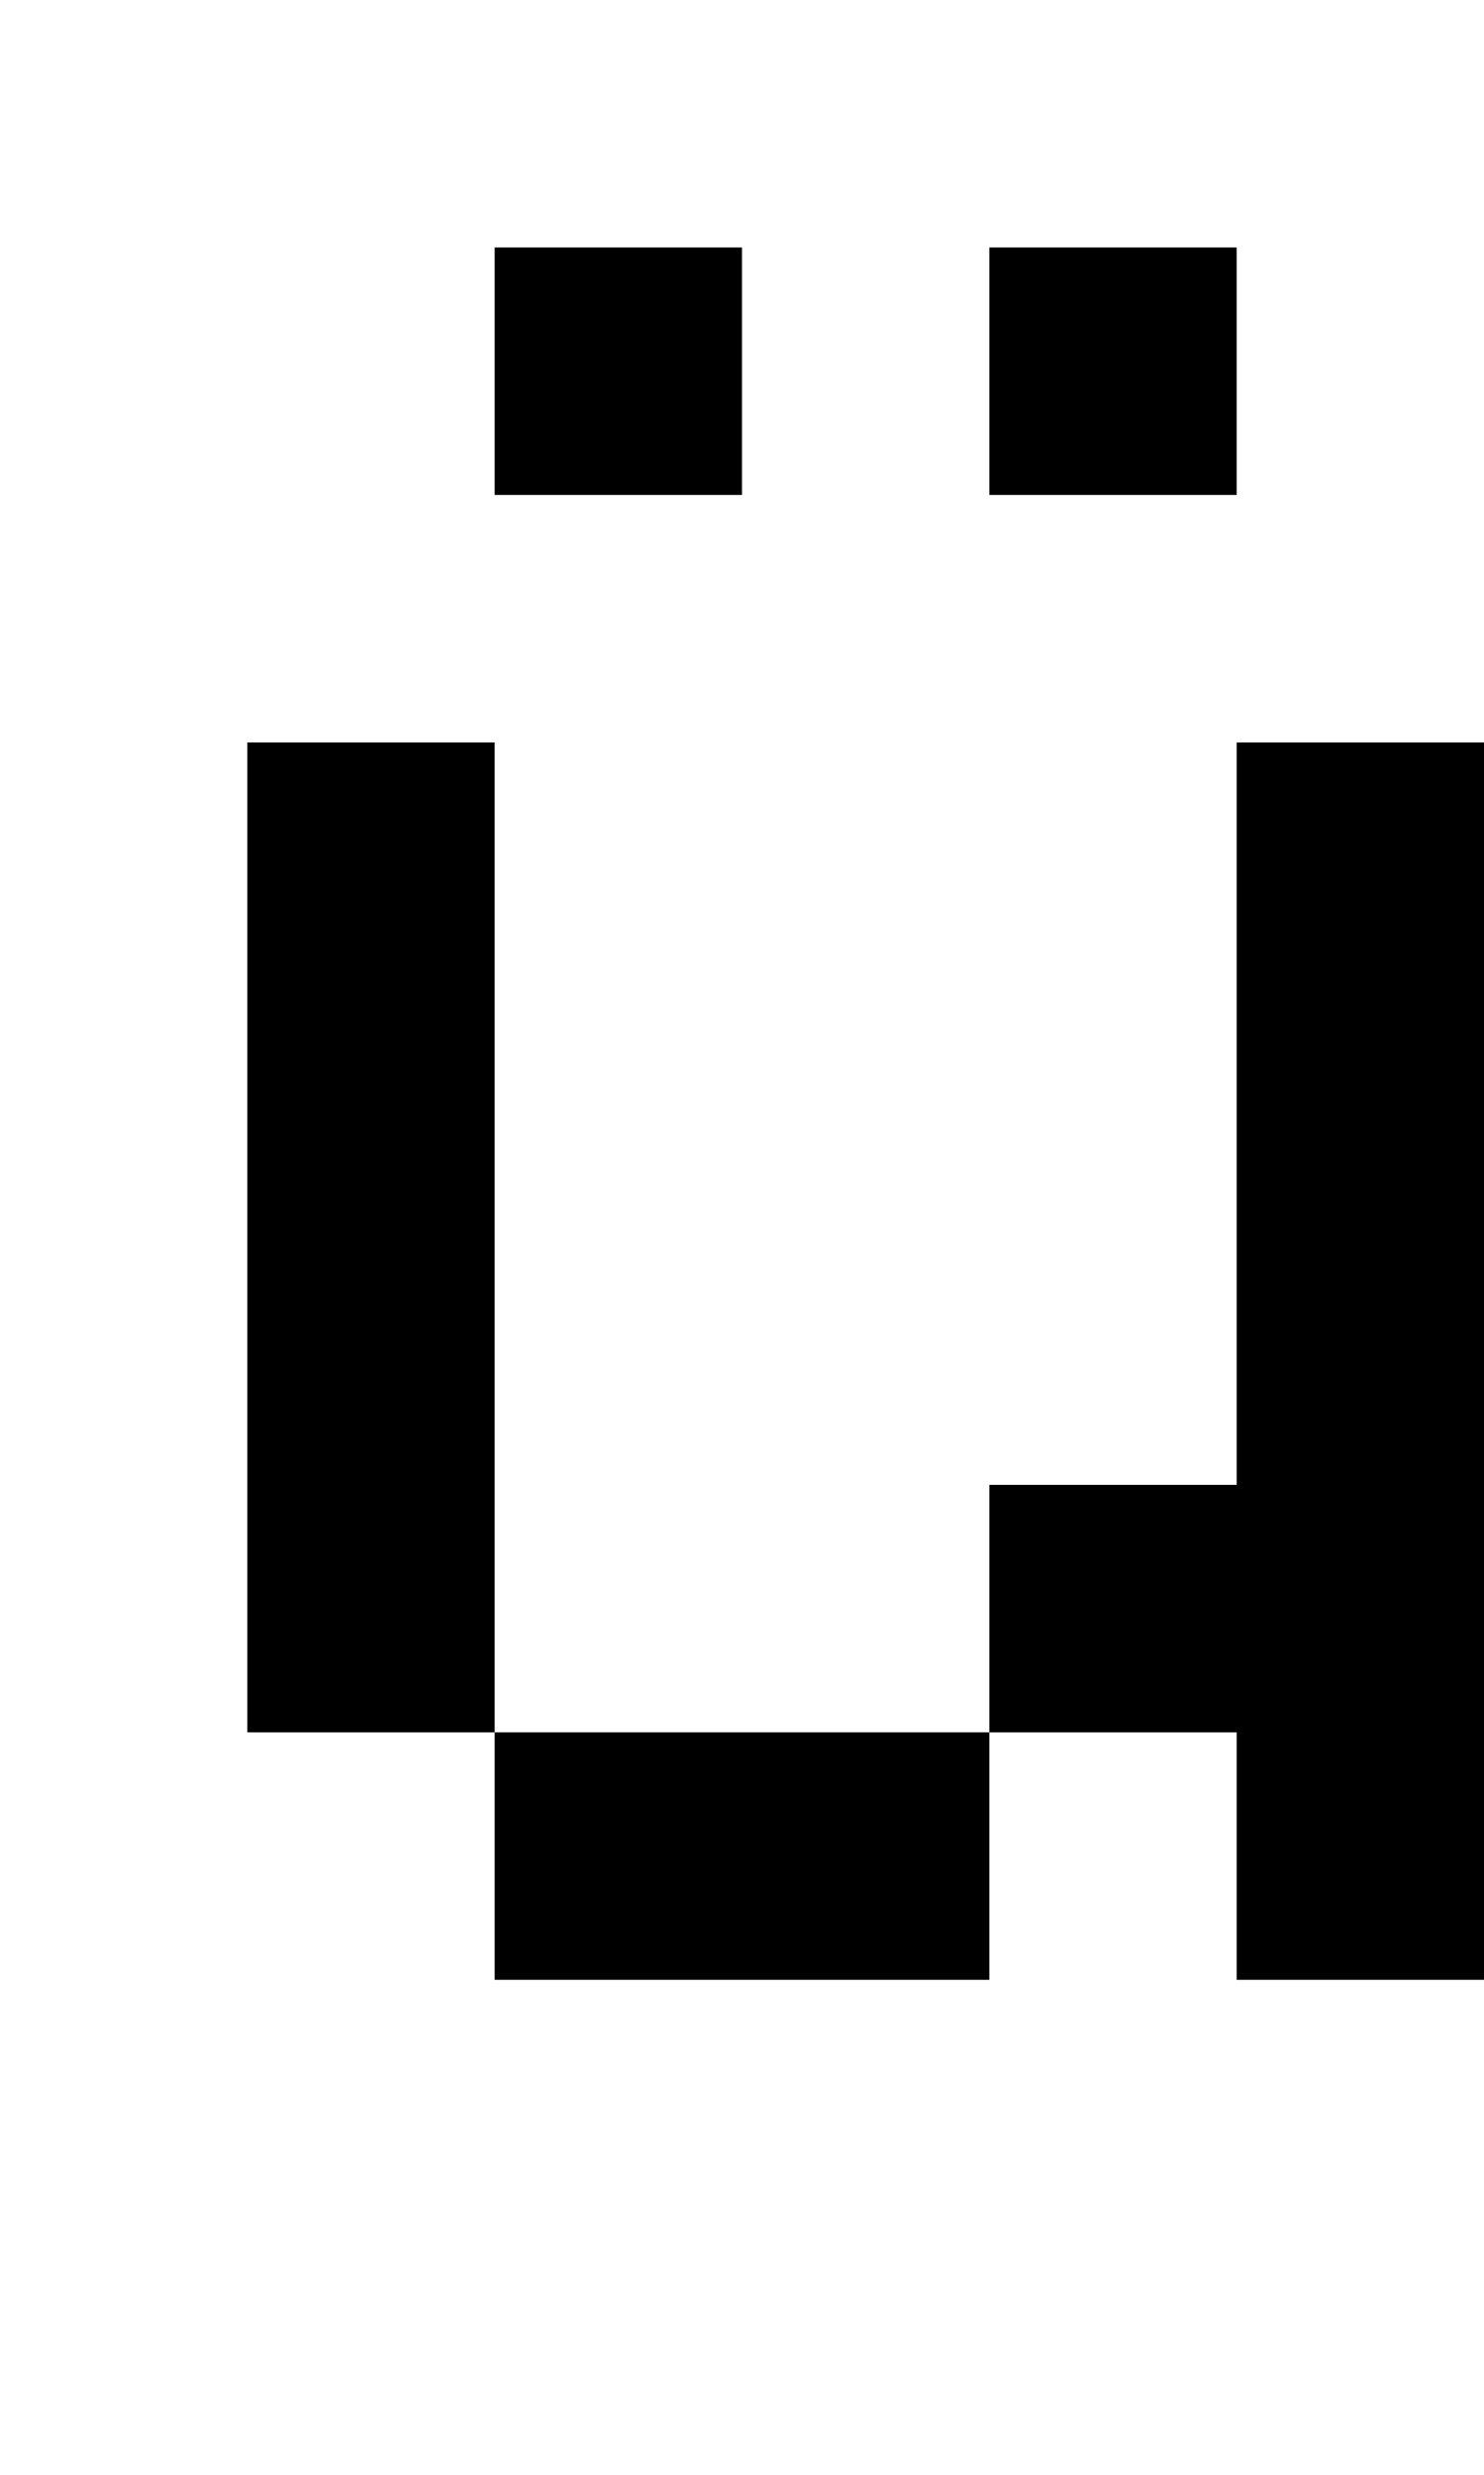
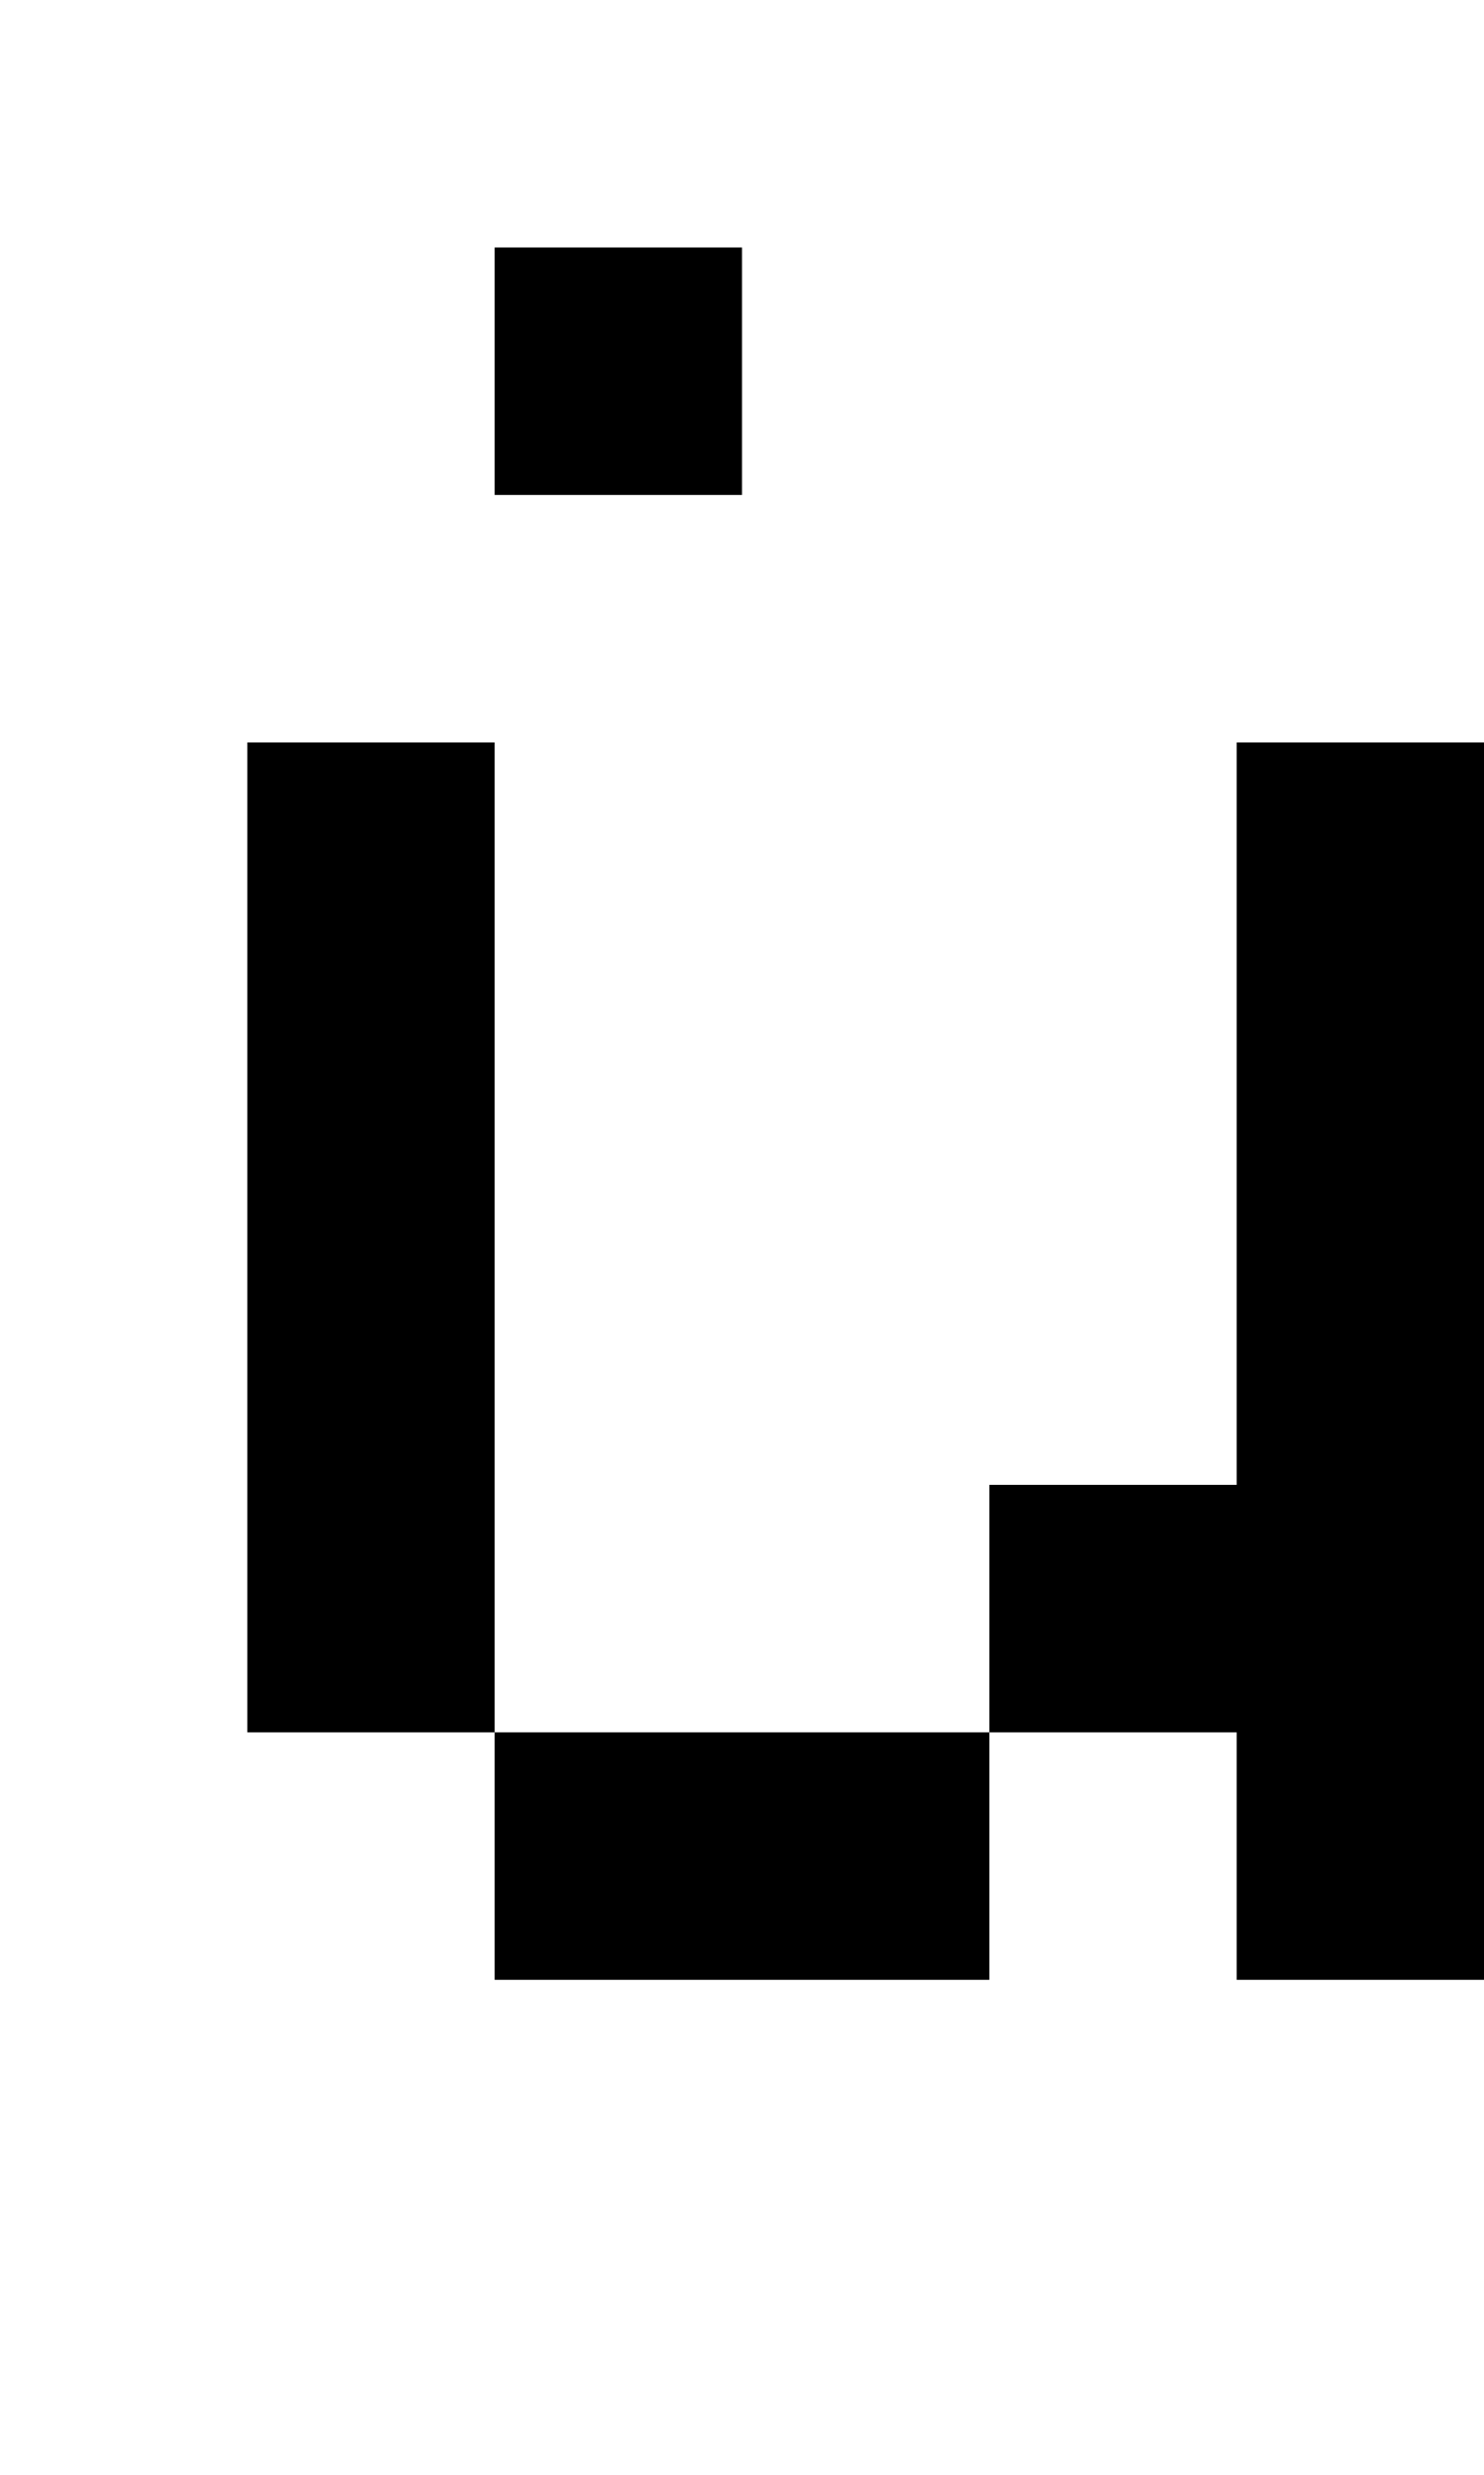
<svg xmlns="http://www.w3.org/2000/svg" version="1.0" width="24pt" height="40pt" viewBox="0 0 24 40" preserveAspectRatio="xMidYMid meet">
  <g transform="translate(0,40) scale(1,-1)" fill="#000000" stroke="none">
    <path d="M8 34 l0 -2 2 0 2 0 0 2 0 2 -2 0 -2 0 0 -2z" />
-     <path d="M16 34 l0 -2 2 0 2 0 0 2 0 2 -2 0 -2 0 0 -2z" />
    <path d="M4 20 l0 -8 2 0 2 0 0 -2 0 -2 4 0 4 0 0 2 0 2 2 0 2 0 0 -2 0 -2 2 0 2 0 0 10 0 10 -2 0 -2 0 0 -6 0 -6 -2 0 -2 0 0 -2 0 -2 -4 0 -4 0 0 8 0 8 -2 0 -2 0 0 -8z" />
  </g>
</svg>